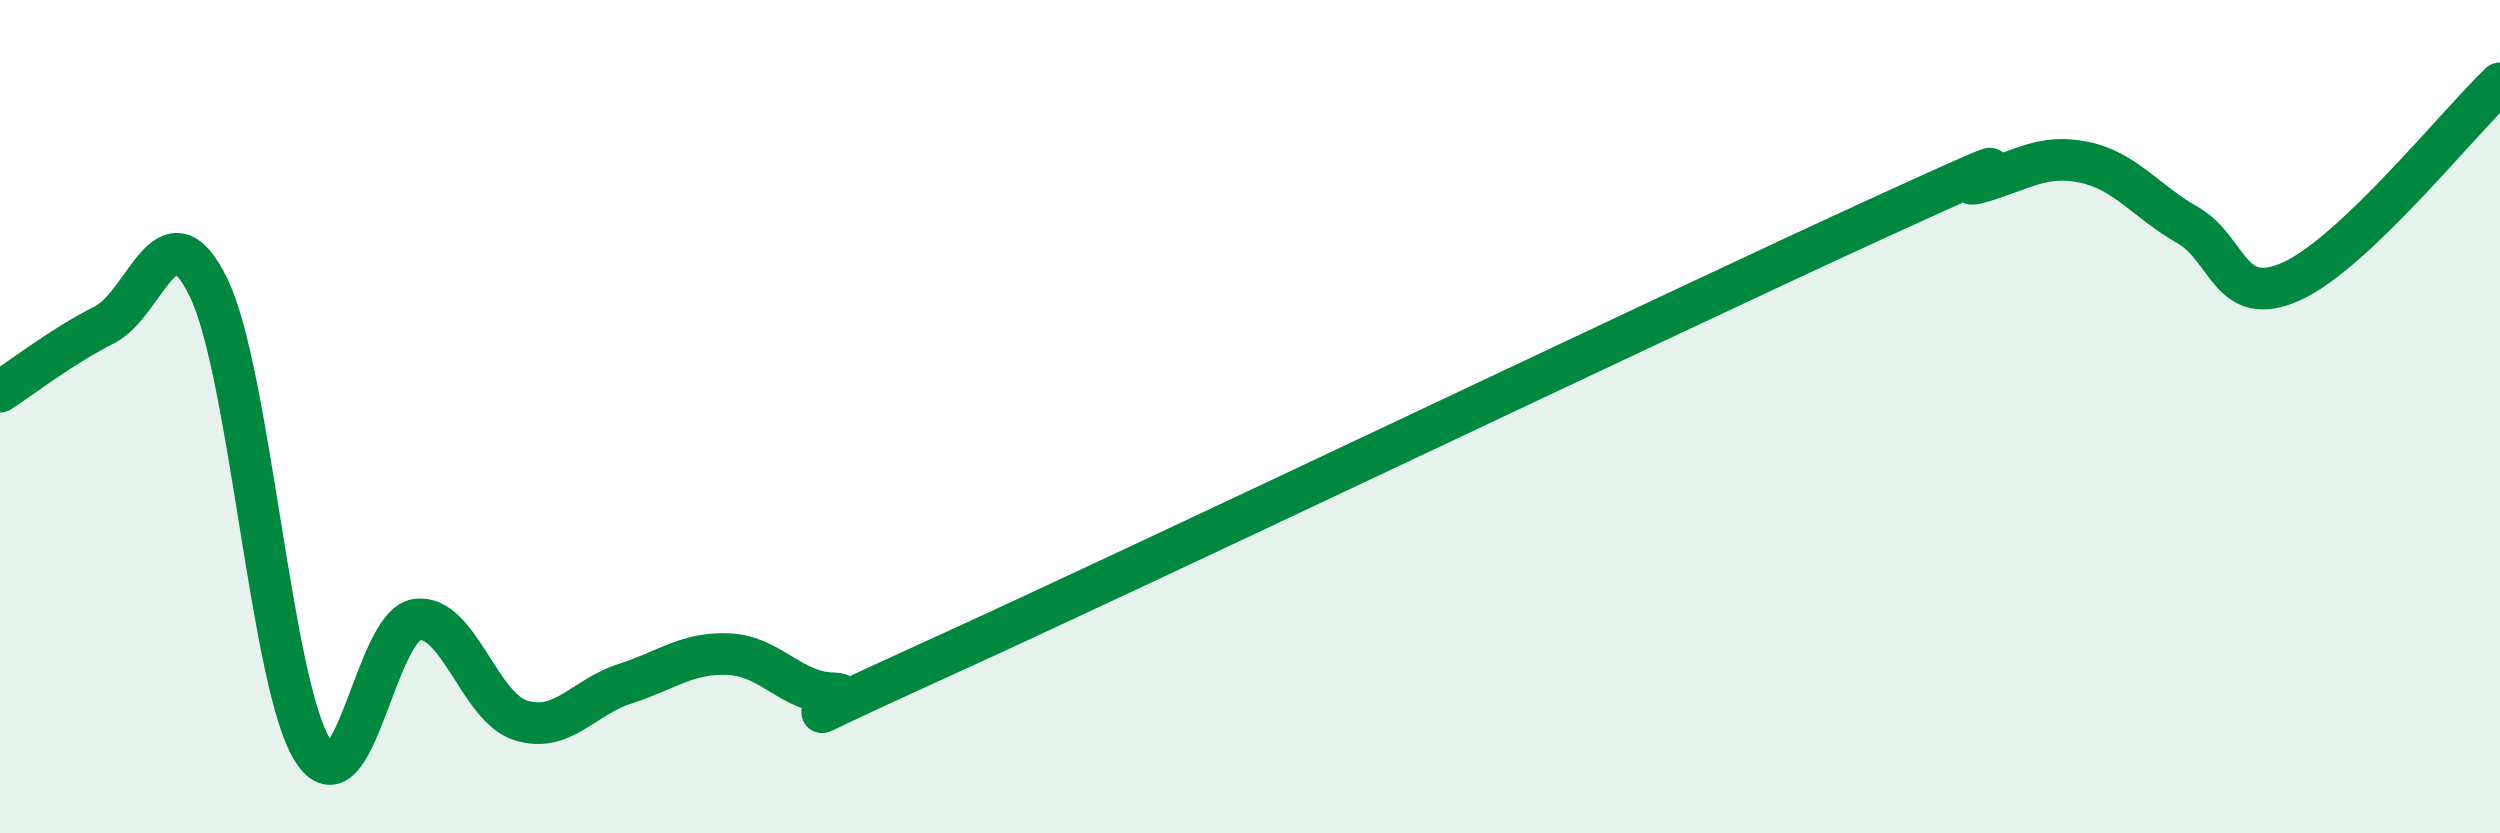
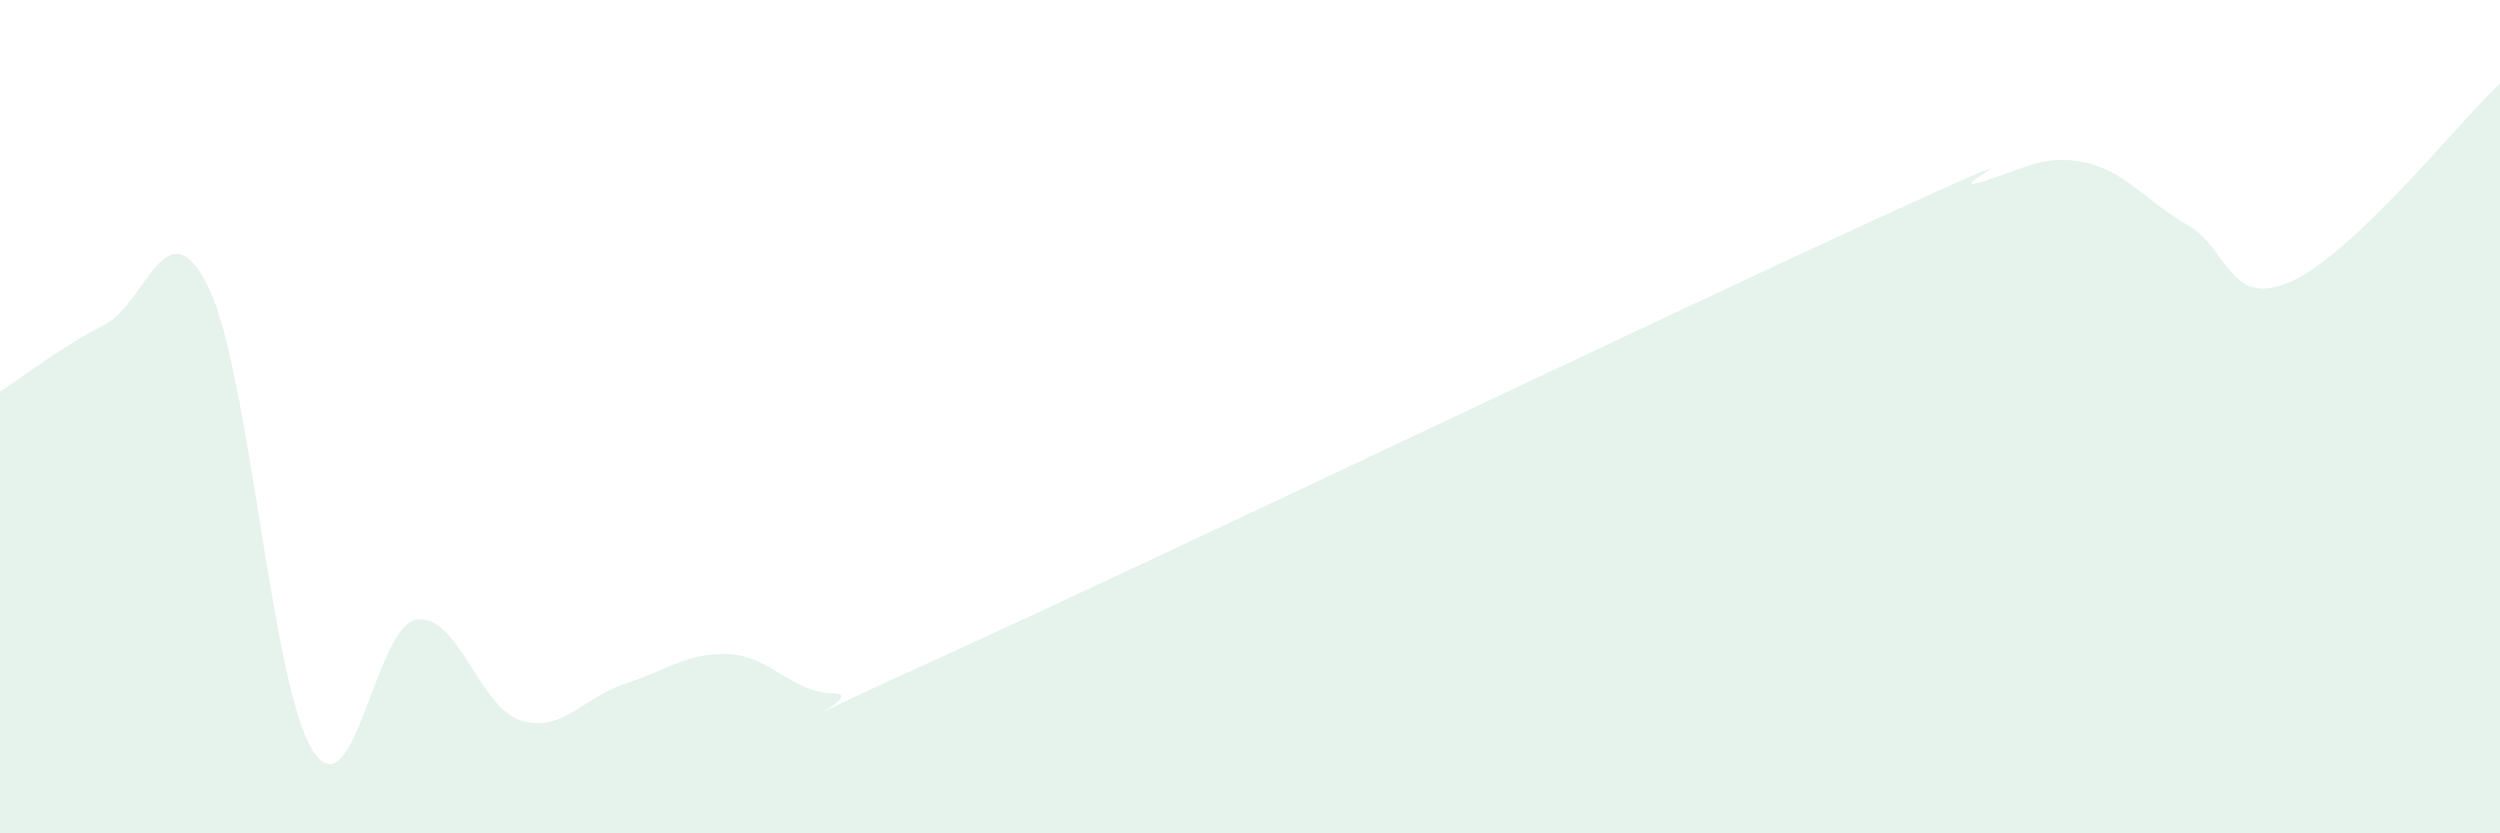
<svg xmlns="http://www.w3.org/2000/svg" width="60" height="20" viewBox="0 0 60 20">
  <path d="M 0,9.4 C 0.5,9.08 1.5,8.3 2.5,7.8 C 3.5,7.3 4,4.85 5,6.89 C 6,8.93 6.5,16.4 7.5,18 C 8.5,19.6 9,15.01 10,14.87 C 11,14.73 11.5,16.98 12.5,17.29 C 13.5,17.6 14,16.73 15,16.41 C 16,16.09 16.5,15.65 17.5,15.7 C 18.5,15.75 19,16.62 20,16.64 C 21,16.66 17.5,18.08 22.5,15.81 C 27.5,13.54 40,7.56 45,5.27 C 50,2.98 46.5,4.66 47.5,4.38 C 48.5,4.1 49,3.69 50,3.89 C 51,4.09 51.5,4.83 52.5,5.4 C 53.5,5.97 53.5,7.43 55,6.75 C 56.5,6.07 59,2.95 60,2L60 20L0 20Z" fill="#008740" opacity="0.1" stroke-linecap="round" stroke-linejoin="round" />
-   <path d="M 0,9.4 C 0.5,9.08 1.5,8.3 2.5,7.8 C 3.5,7.3 4,4.85 5,6.89 C 6,8.93 6.5,16.4 7.5,18 C 8.5,19.6 9,15.01 10,14.87 C 11,14.73 11.5,16.98 12.5,17.29 C 13.5,17.6 14,16.73 15,16.41 C 16,16.09 16.5,15.65 17.5,15.7 C 18.5,15.75 19,16.62 20,16.64 C 21,16.66 17.5,18.08 22.5,15.81 C 27.5,13.54 40,7.56 45,5.27 C 50,2.98 46.5,4.66 47.5,4.38 C 48.5,4.1 49,3.69 50,3.89 C 51,4.09 51.5,4.83 52.5,5.4 C 53.5,5.97 53.5,7.43 55,6.75 C 56.5,6.07 59,2.95 60,2" stroke="#008740" stroke-width="1" fill="none" stroke-linecap="round" stroke-linejoin="round" />
</svg>